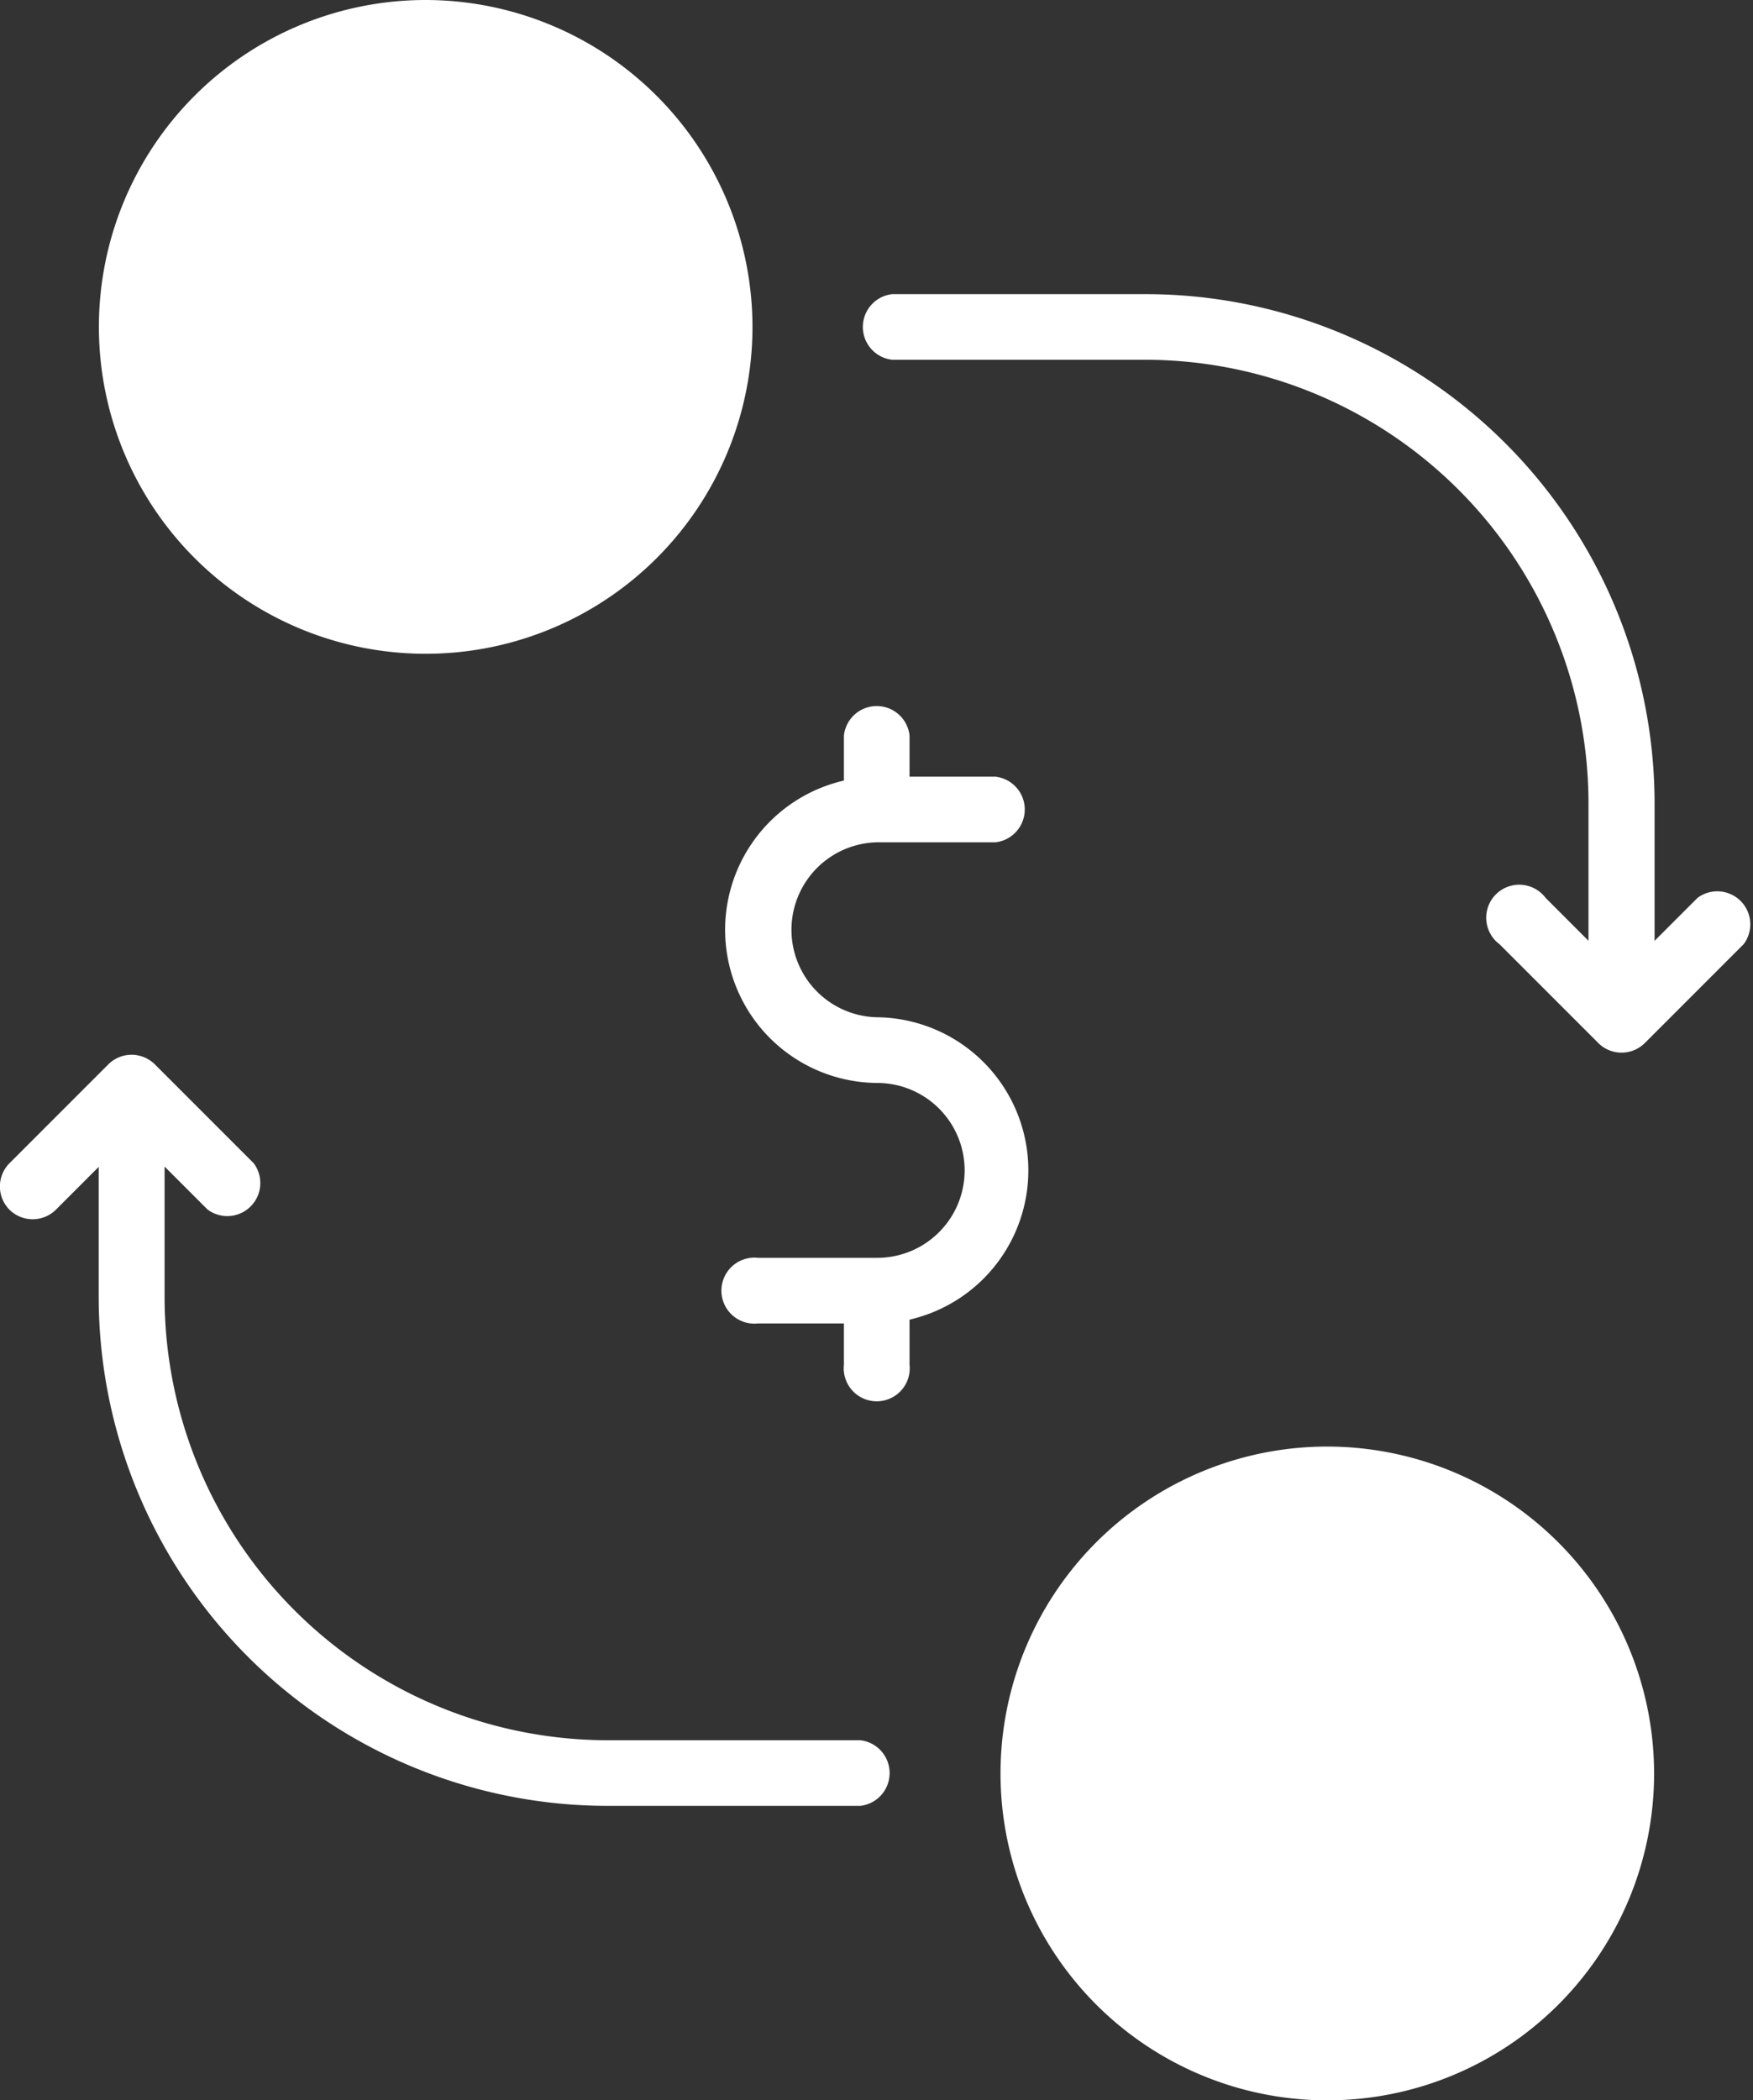
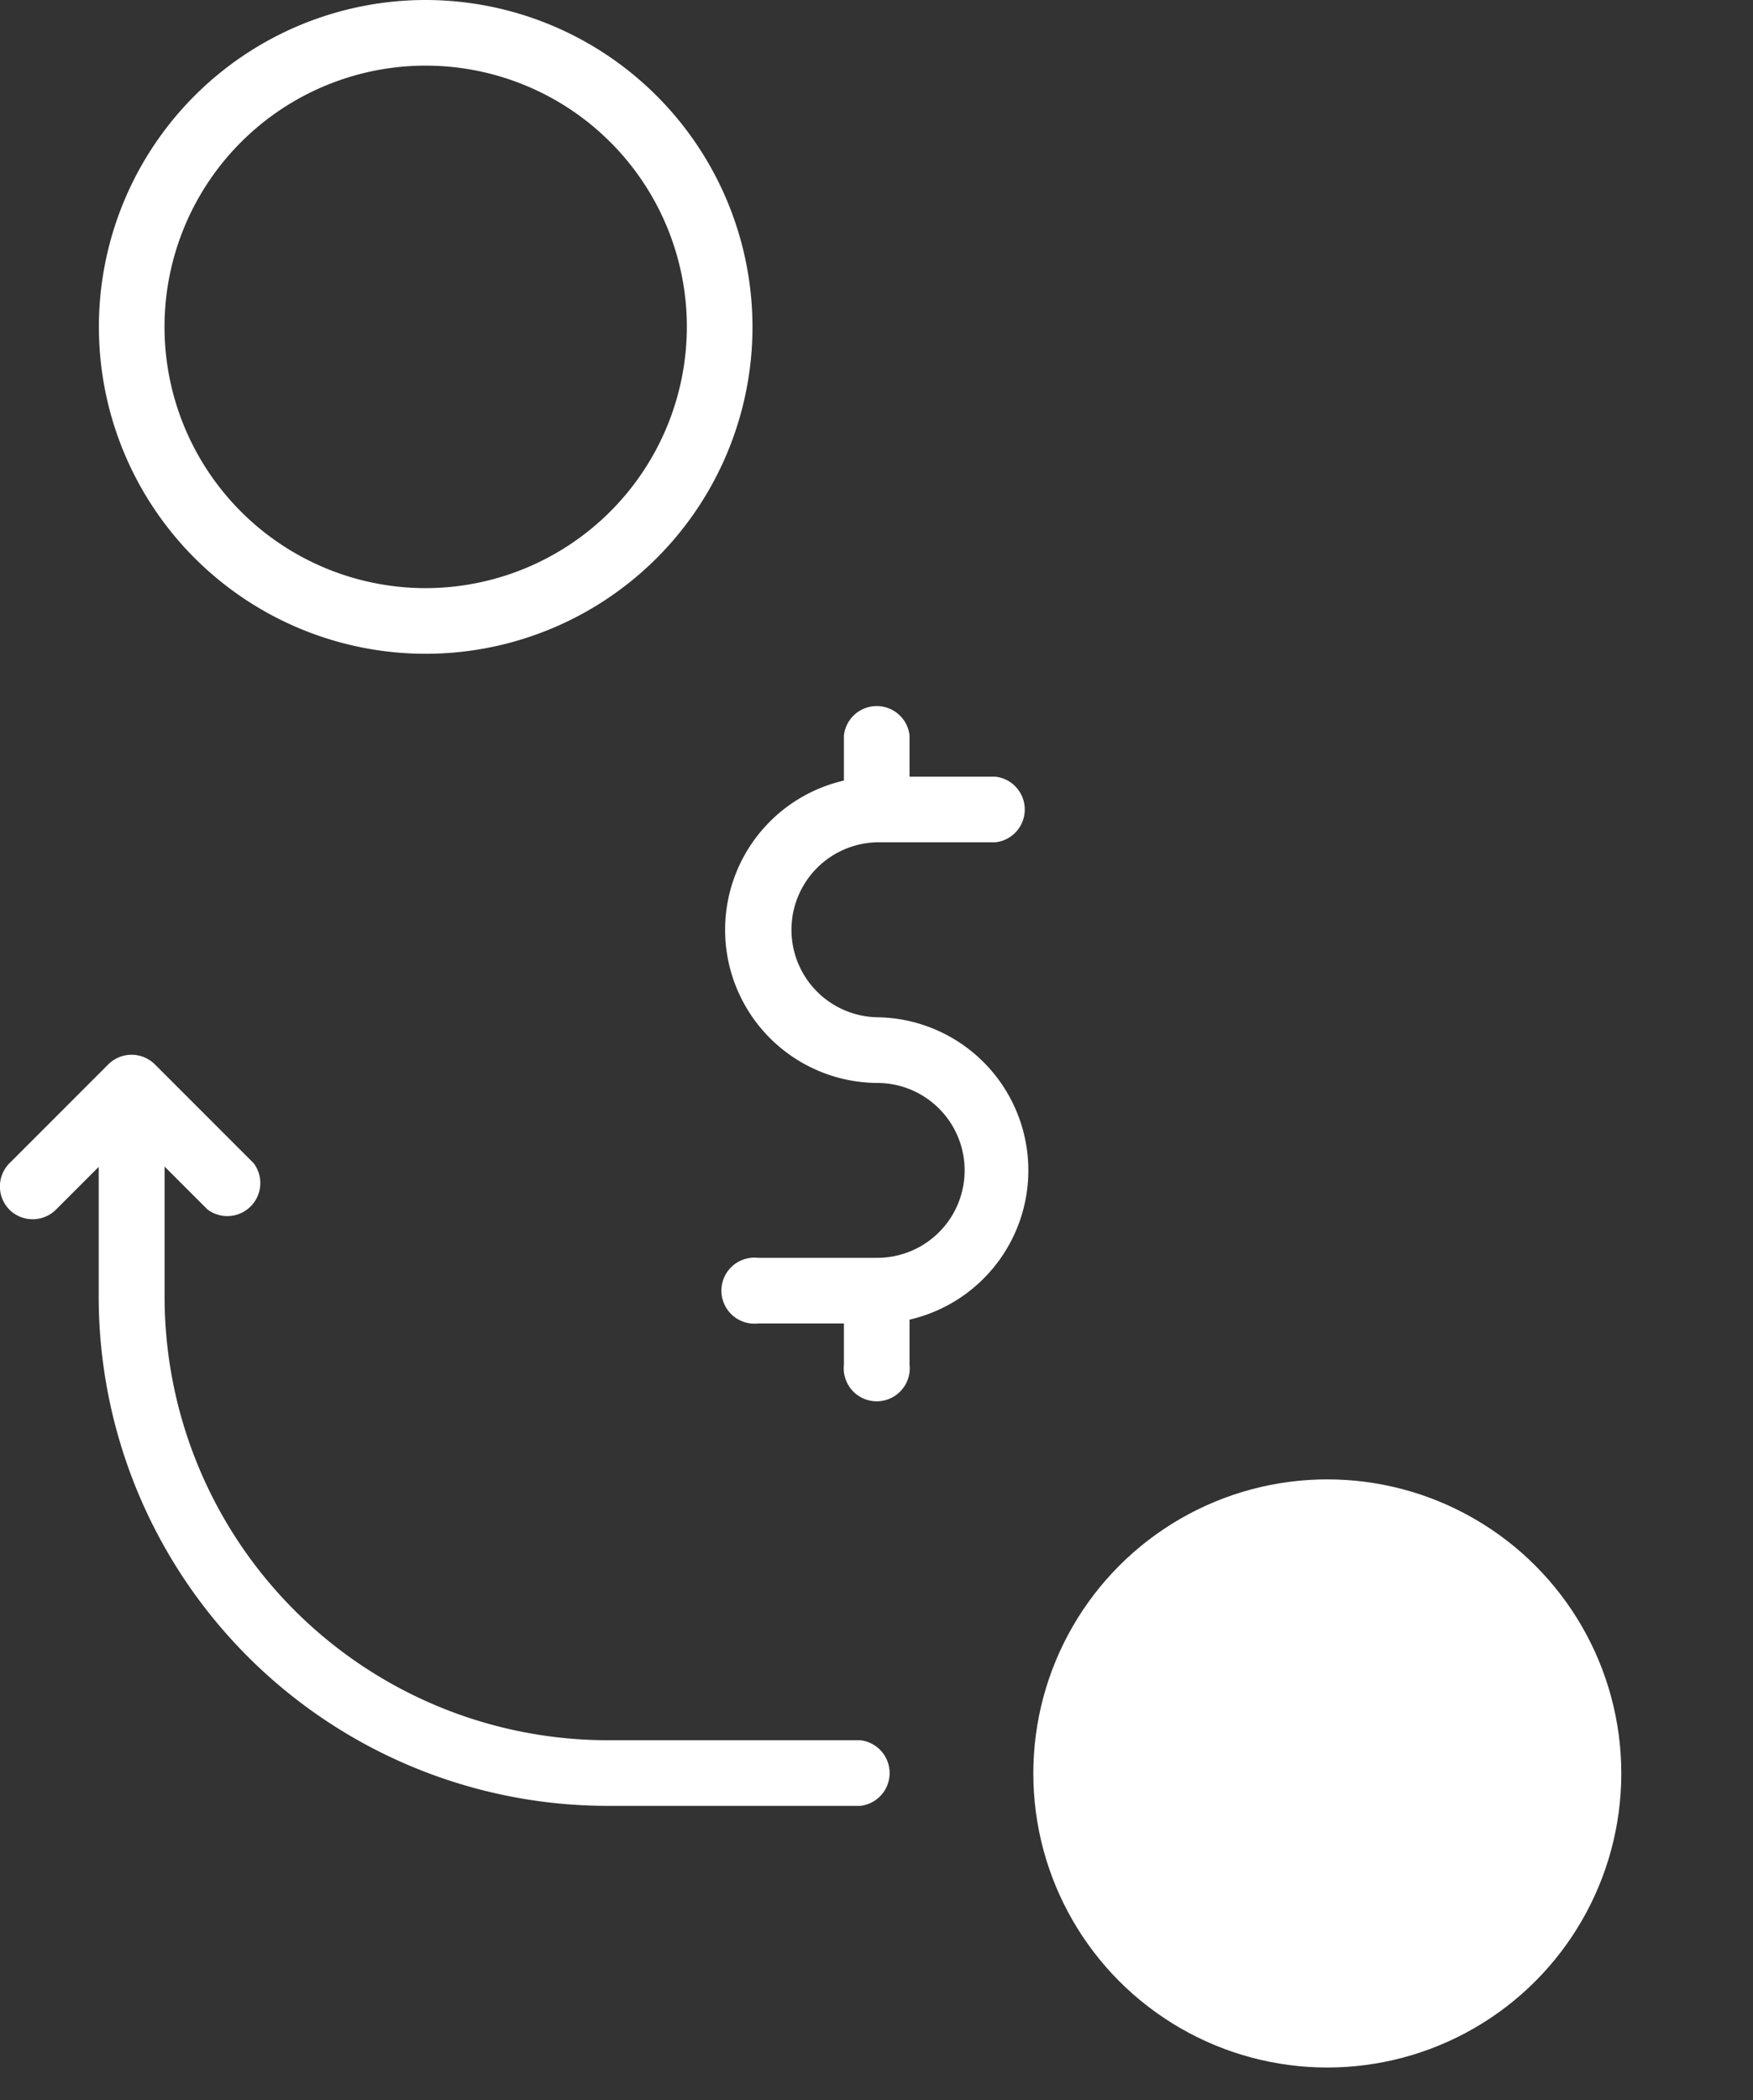
<svg xmlns="http://www.w3.org/2000/svg" width="26.553" height="31.805" viewBox="0 0 26.553 31.805">
  <rect x="0" y="0" width="26.553" height="31.805" fill="#333333" stroke="none" />
  <g id="_x34_3_Business_Continuity" transform="translate(-40.196 3.359)">
    <g id="Group_75138" data-name="Group 75138" transform="translate(40.196 -3.359)">
-       <circle id="Ellipse_1424" data-name="Ellipse 1424" cx="4.453" cy="4.453" r="4.453" transform="translate(1.995 0.497)" fill="#fff" />
      <circle id="Ellipse_1425" data-name="Ellipse 1425" cx="4.453" cy="4.453" r="4.453" transform="translate(15.652 22.402)" fill="#fff" />
      <g id="Group_75137" data-name="Group 75137" transform="translate(0 0)">
-         <path id="Path_93329" data-name="Path 93329" d="M241.611,67.073h-3.835a.5.5,0,0,0,0,.994h3.835a6.719,6.719,0,0,1,6.711,6.711v2.087l-.649-.649a.5.5,0,1,0-.7.7l1.5,1.5a.5.5,0,0,0,.7,0l1.5-1.5a.5.5,0,0,0-.7-.7l-.65.65V74.778A7.713,7.713,0,0,0,241.611,67.073Z" transform="translate(-224.261 -62.619)" fill="#fff" />
        <path id="Path_93330" data-name="Path 93330" d="M40.341,243.826a.5.5,0,0,0,.7,0l.65-.65v1.976a7.714,7.714,0,0,0,7.7,7.7h3.835a.5.5,0,0,0,0-.994H49.4a6.718,6.718,0,0,1-6.711-6.711v-1.976l.65.65a.5.5,0,0,0,.7-.7l-1.5-1.5a.5.5,0,0,0-.7,0l-1.5,1.5A.5.5,0,0,0,40.341,243.826Z" transform="translate(-40.196 -225.506)" fill="#fff" />
        <path id="Path_93331" data-name="Path 93331" d="M67.823-.359a4.95,4.95,0,1,0,4.95,4.95,4.955,4.955,0,0,0-4.95-4.95Zm0,8.906a3.956,3.956,0,1,1,3.956-3.956A3.961,3.961,0,0,1,67.823,8.547Z" transform="translate(-61.375 0.359)" fill="#fff" />
-         <path id="Path_93332" data-name="Path 93332" d="M274.579,331.27a4.95,4.95,0,1,0,4.95,4.95A4.955,4.955,0,0,0,274.579,331.27Zm0,8.906a3.956,3.956,0,1,1,3.956-3.956A3.961,3.961,0,0,1,274.579,340.176Z" transform="translate(-254.474 -309.365)" fill="#fff" />
        <path id="Path_93333" data-name="Path 93333" d="M208.2,161.256v.681a2.319,2.319,0,0,0,.5,4.579,1.324,1.324,0,0,1,.009,2.648l-.008,0-.012,0h-1.79a.5.5,0,1,0,0,.994H208.2v.624a.5.5,0,1,0,.994,0V170.1a2.319,2.319,0,0,0-.5-4.579,1.325,1.325,0,0,1,0-2.649h1.8a.5.5,0,0,0,0-.994h-1.3v-.624a.5.5,0,0,0-.994,0Z" transform="translate(-195.417 -150.117)" fill="#fff" />
      </g>
    </g>
  </g>
</svg>